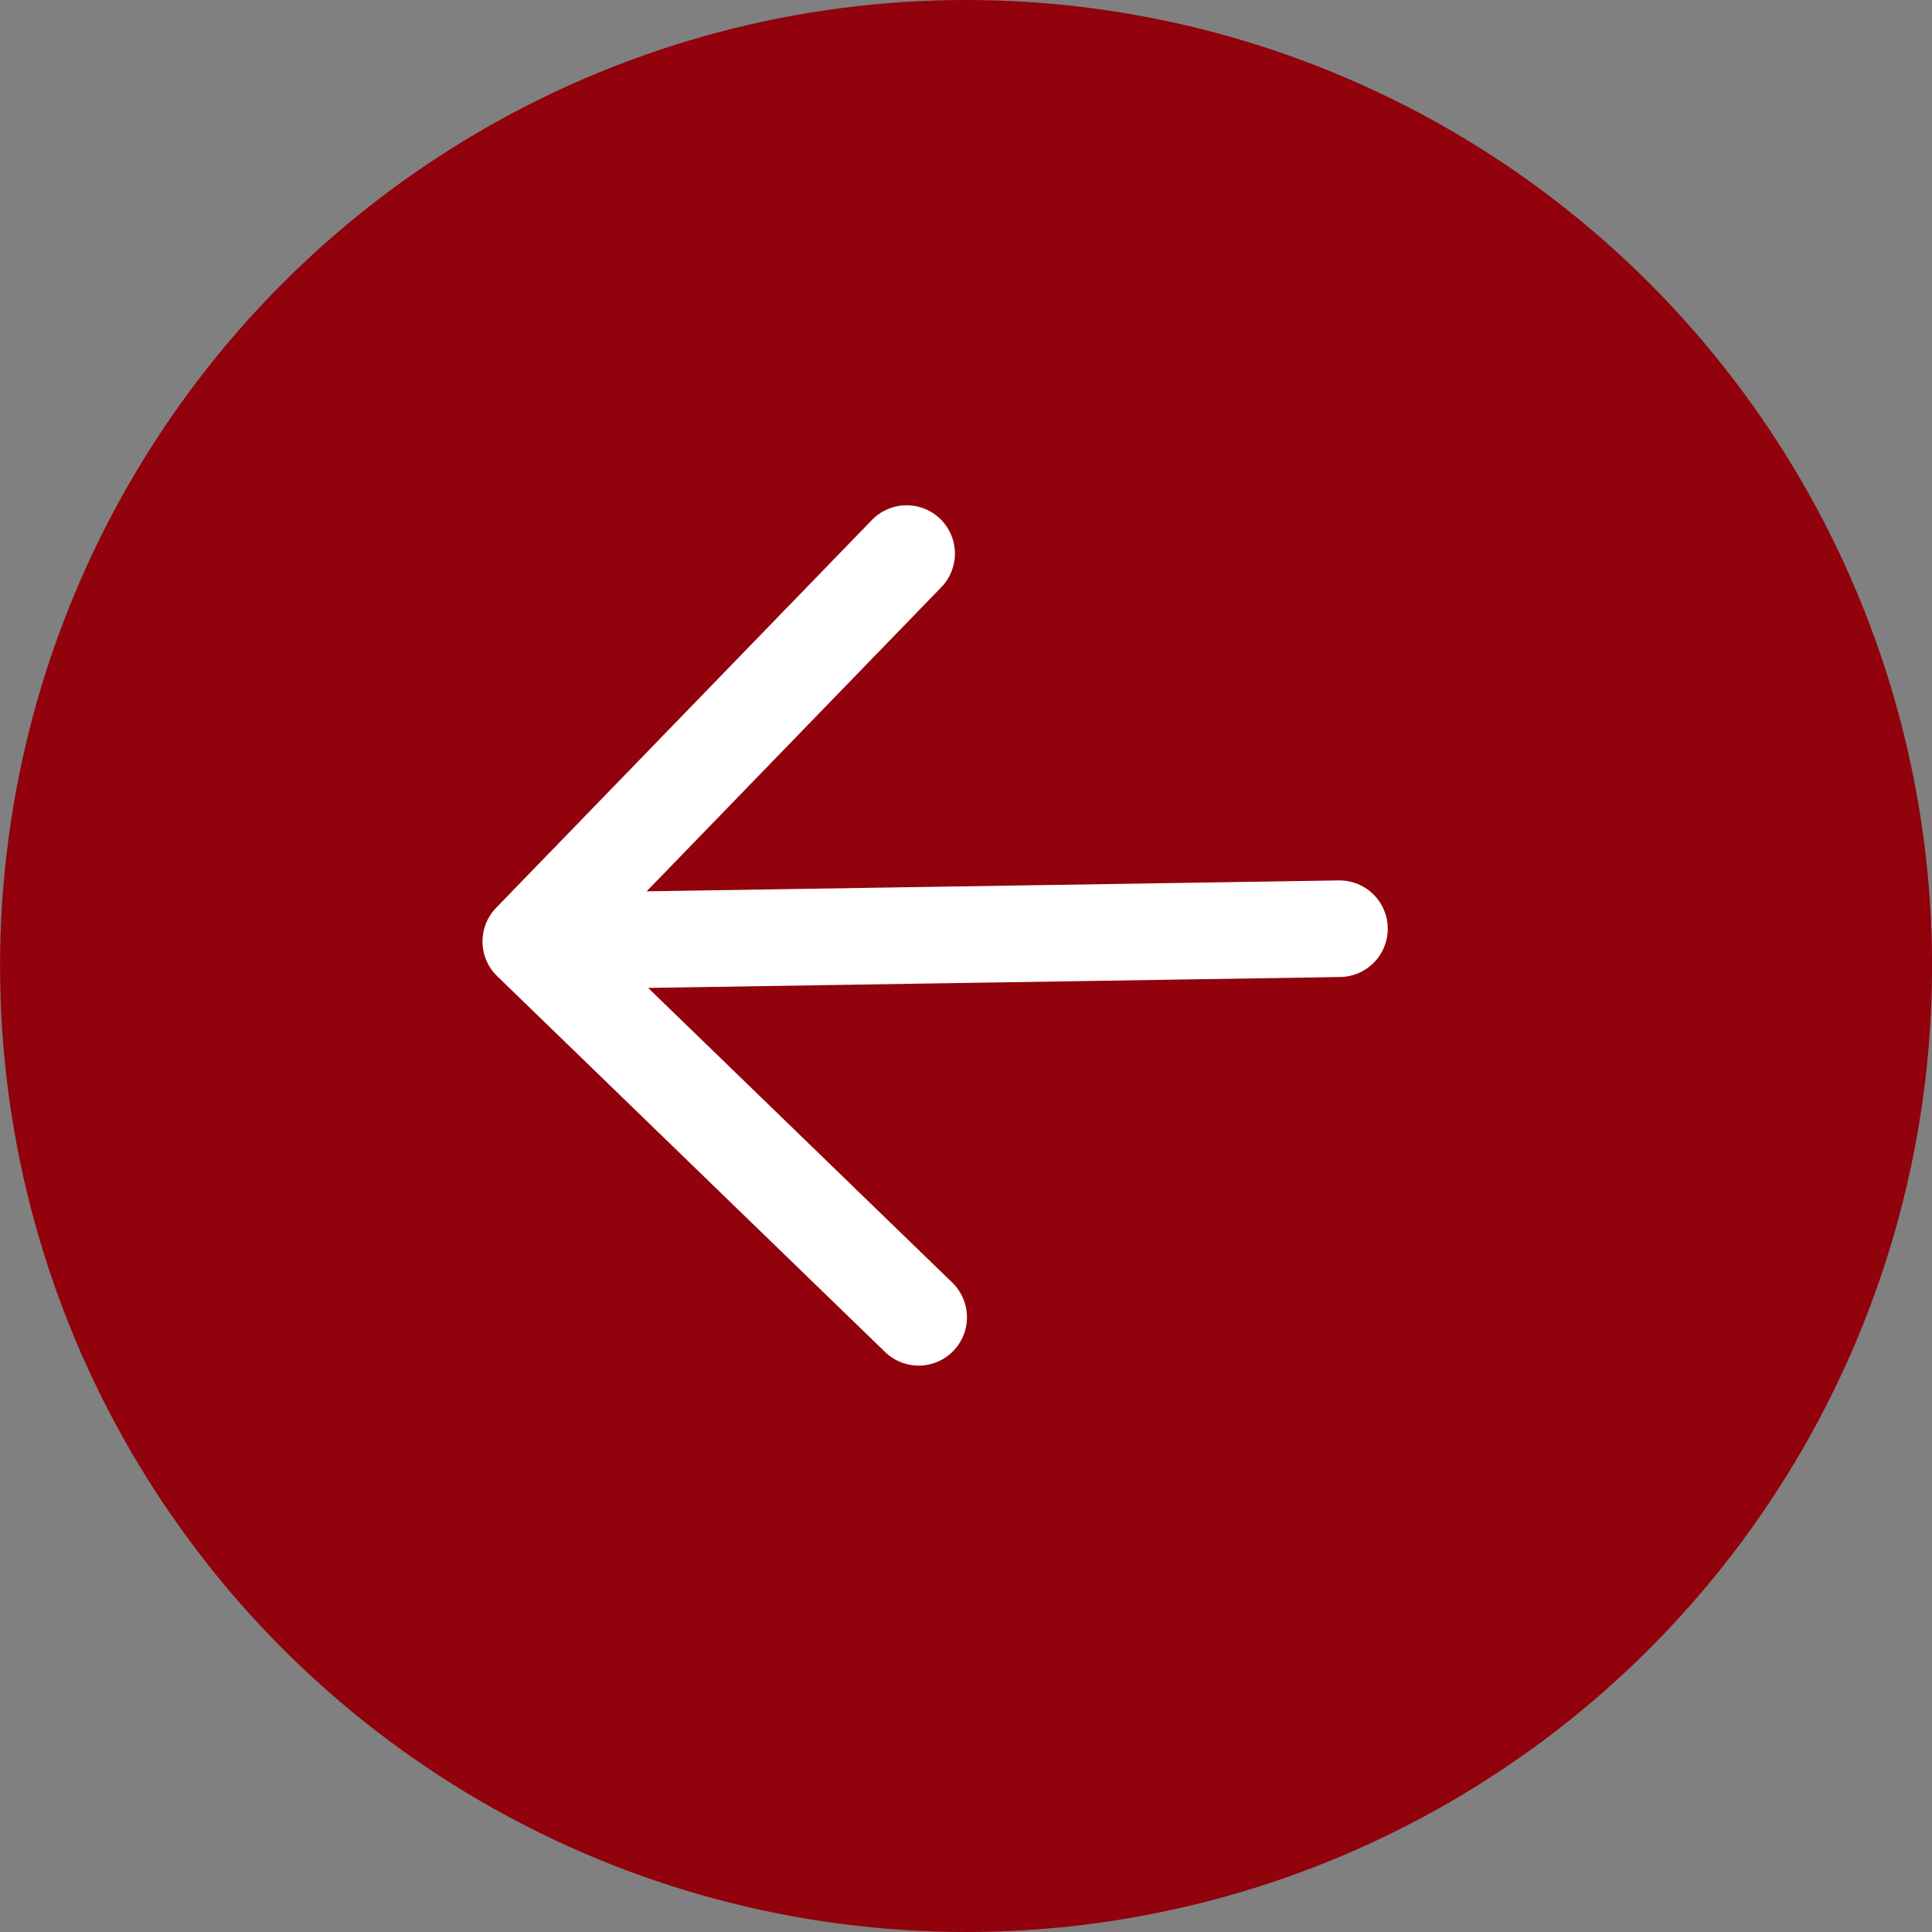
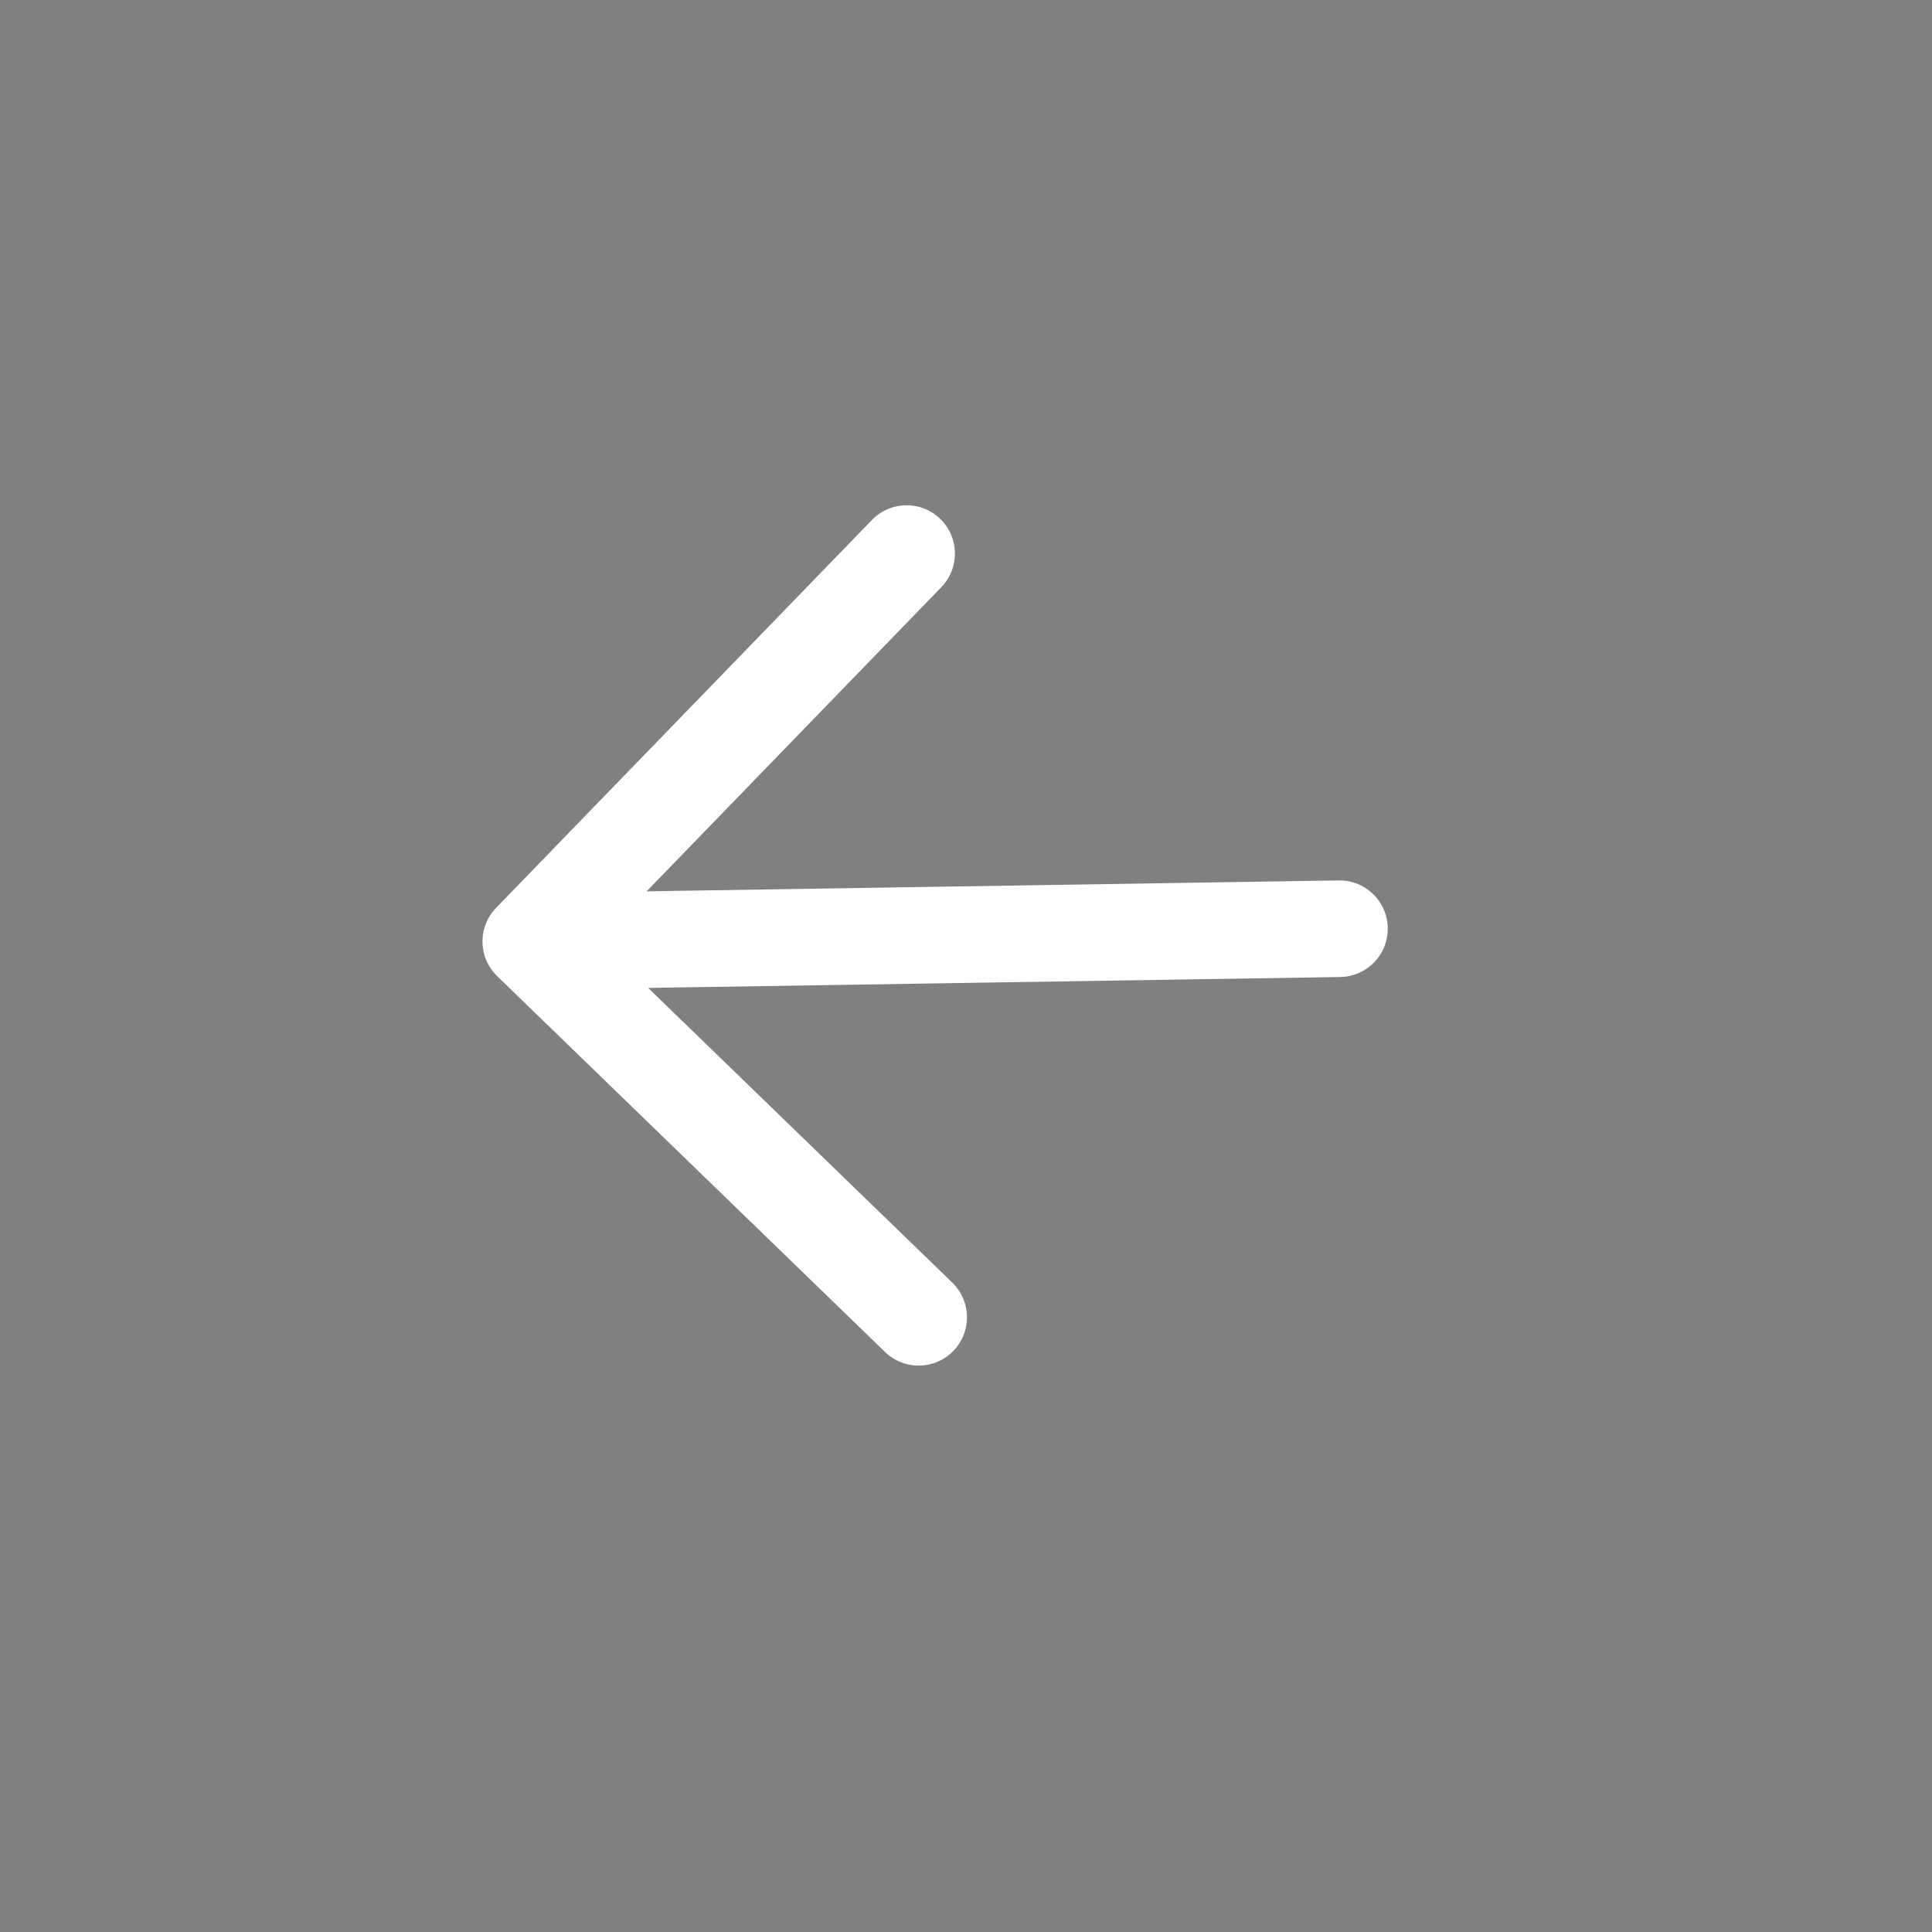
<svg xmlns="http://www.w3.org/2000/svg" width="30" height="30" viewBox="0 0 30 30" fill="none">
  <rect x="0" y="0" width="30" height="30" fill="#808080" stroke="none" />
-   <circle cx="15.001" cy="15" r="15" transform="rotate(-180 15.001 15)" fill="#91020C" />
-   <path d="M20.799 14.421L8.242 14.619M8.242 14.619L14.078 8.596M8.242 14.619L14.265 20.455" stroke="white" stroke-width="1.5" stroke-linecap="round" stroke-linejoin="round" />
+   <path d="M20.799 14.421L8.242 14.619L14.078 8.596M8.242 14.619L14.265 20.455" stroke="white" stroke-width="1.5" stroke-linecap="round" stroke-linejoin="round" />
</svg>